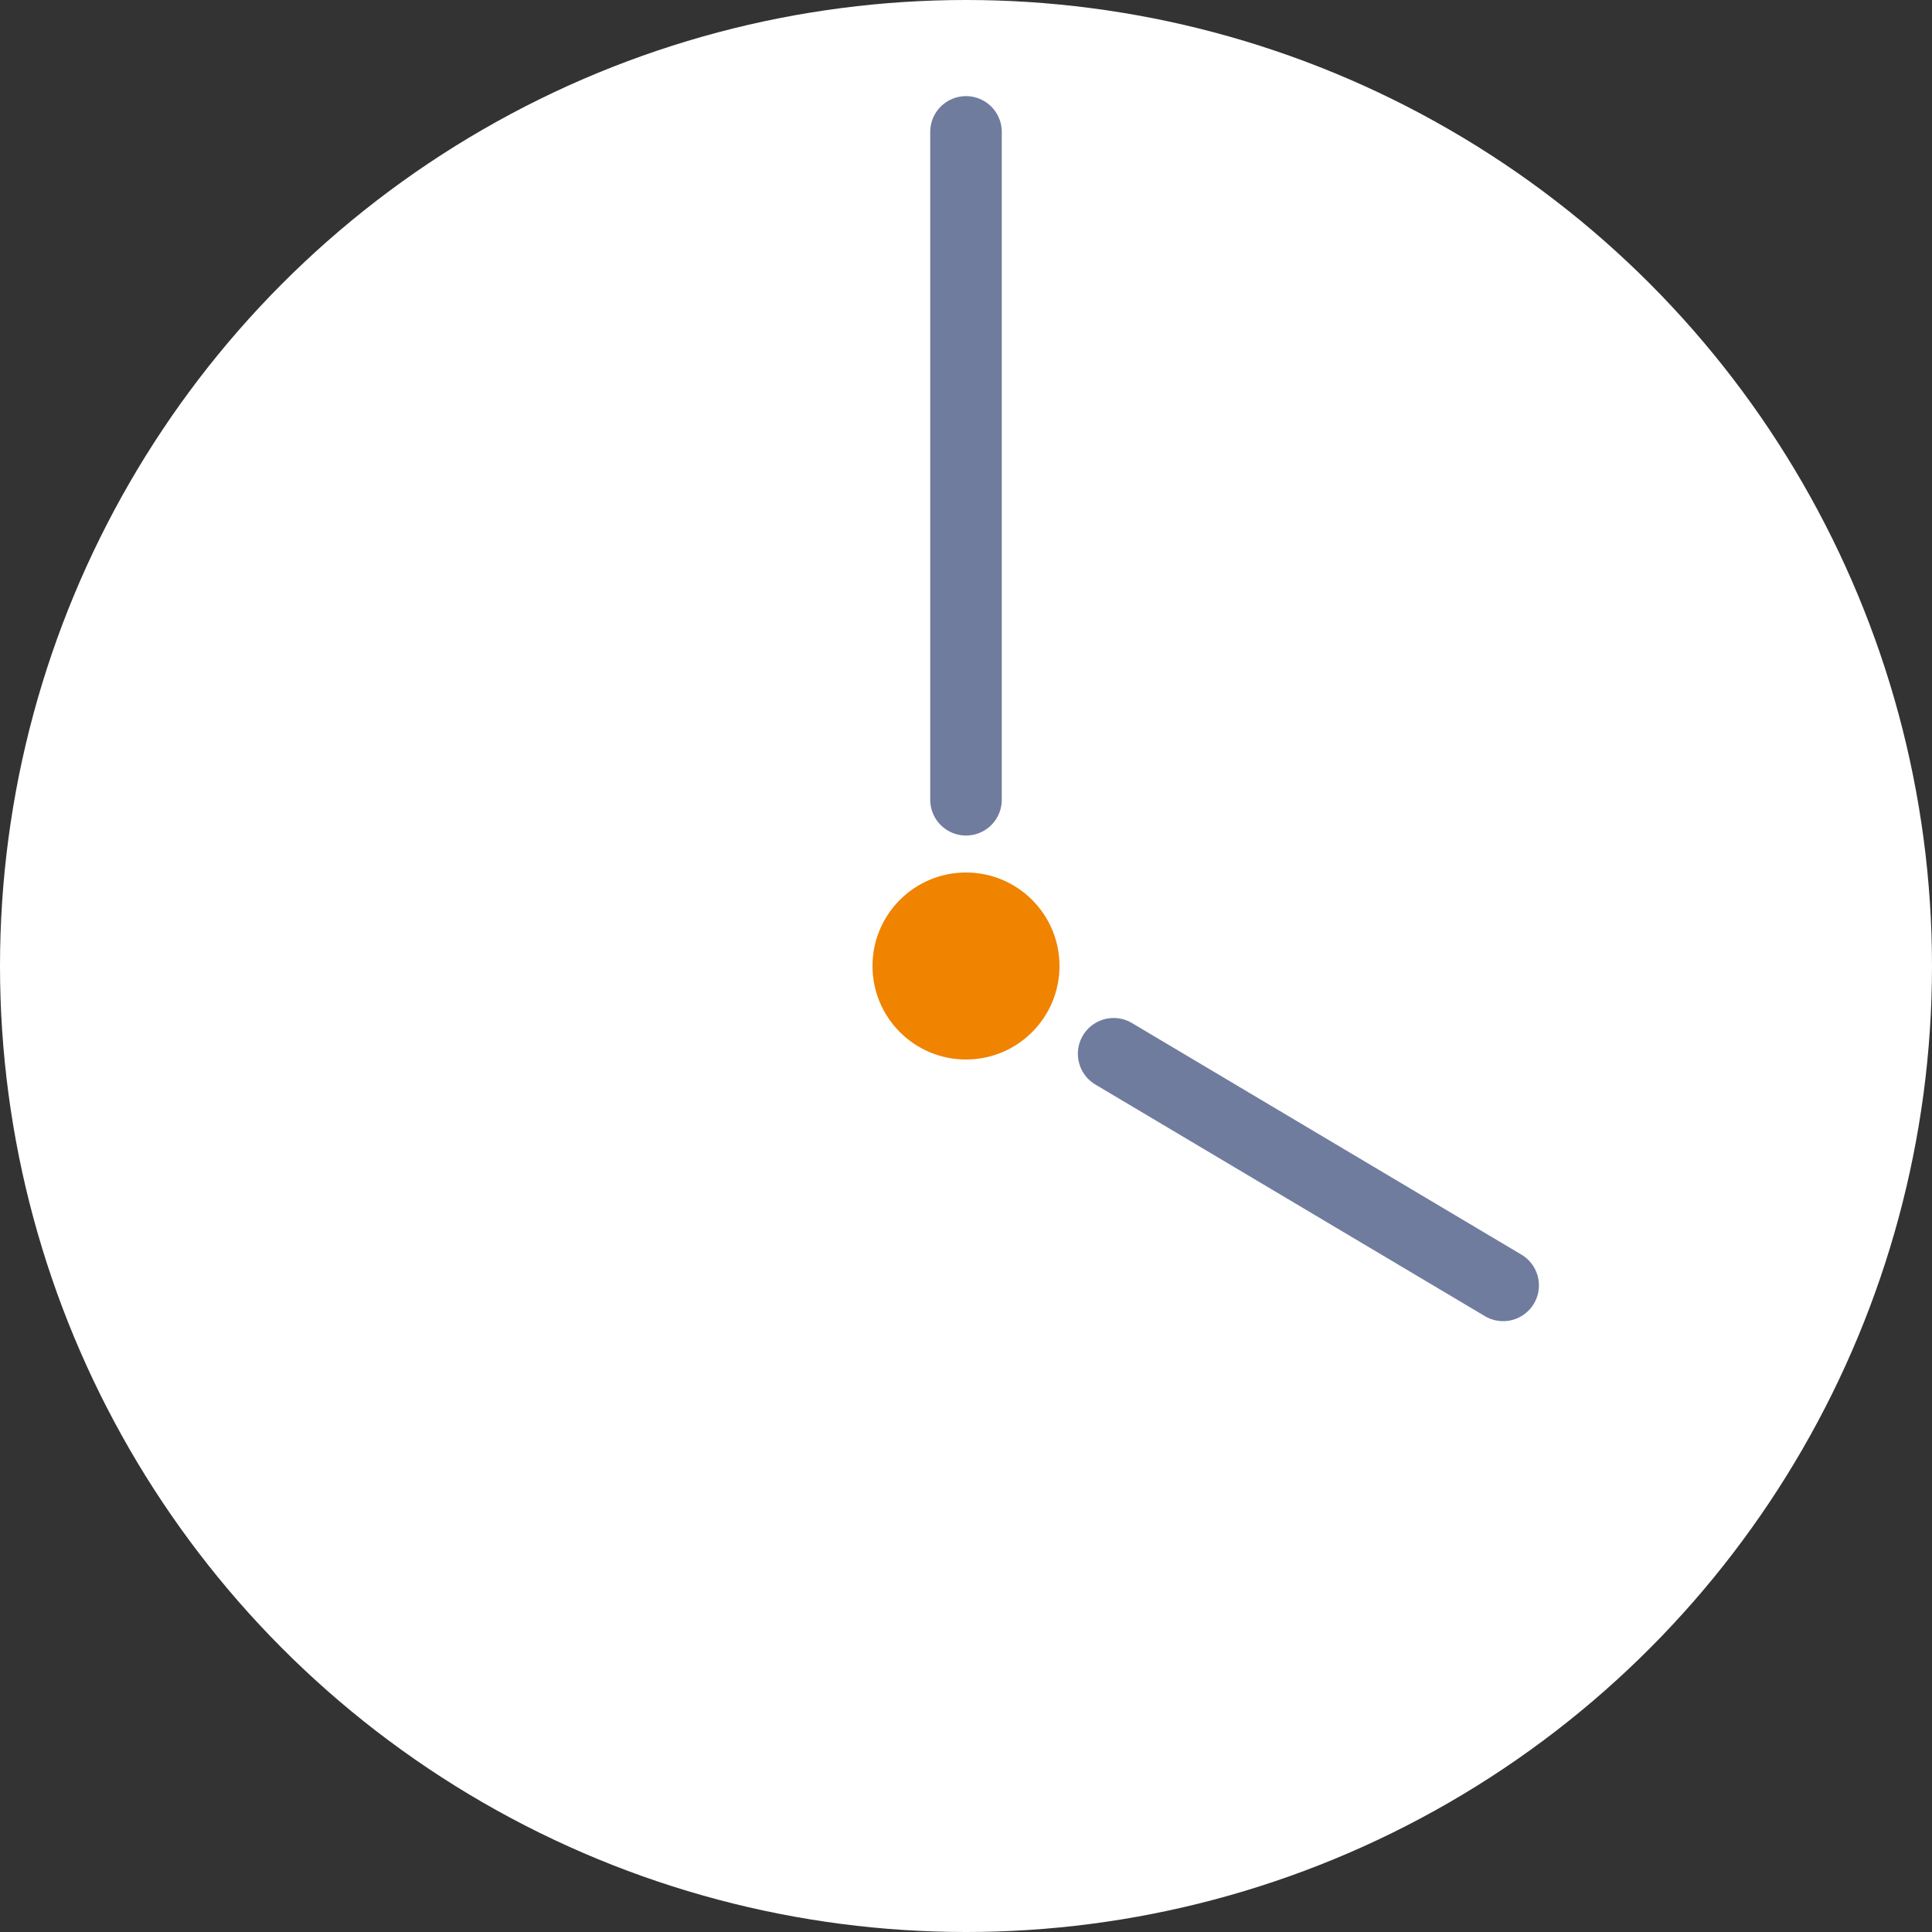
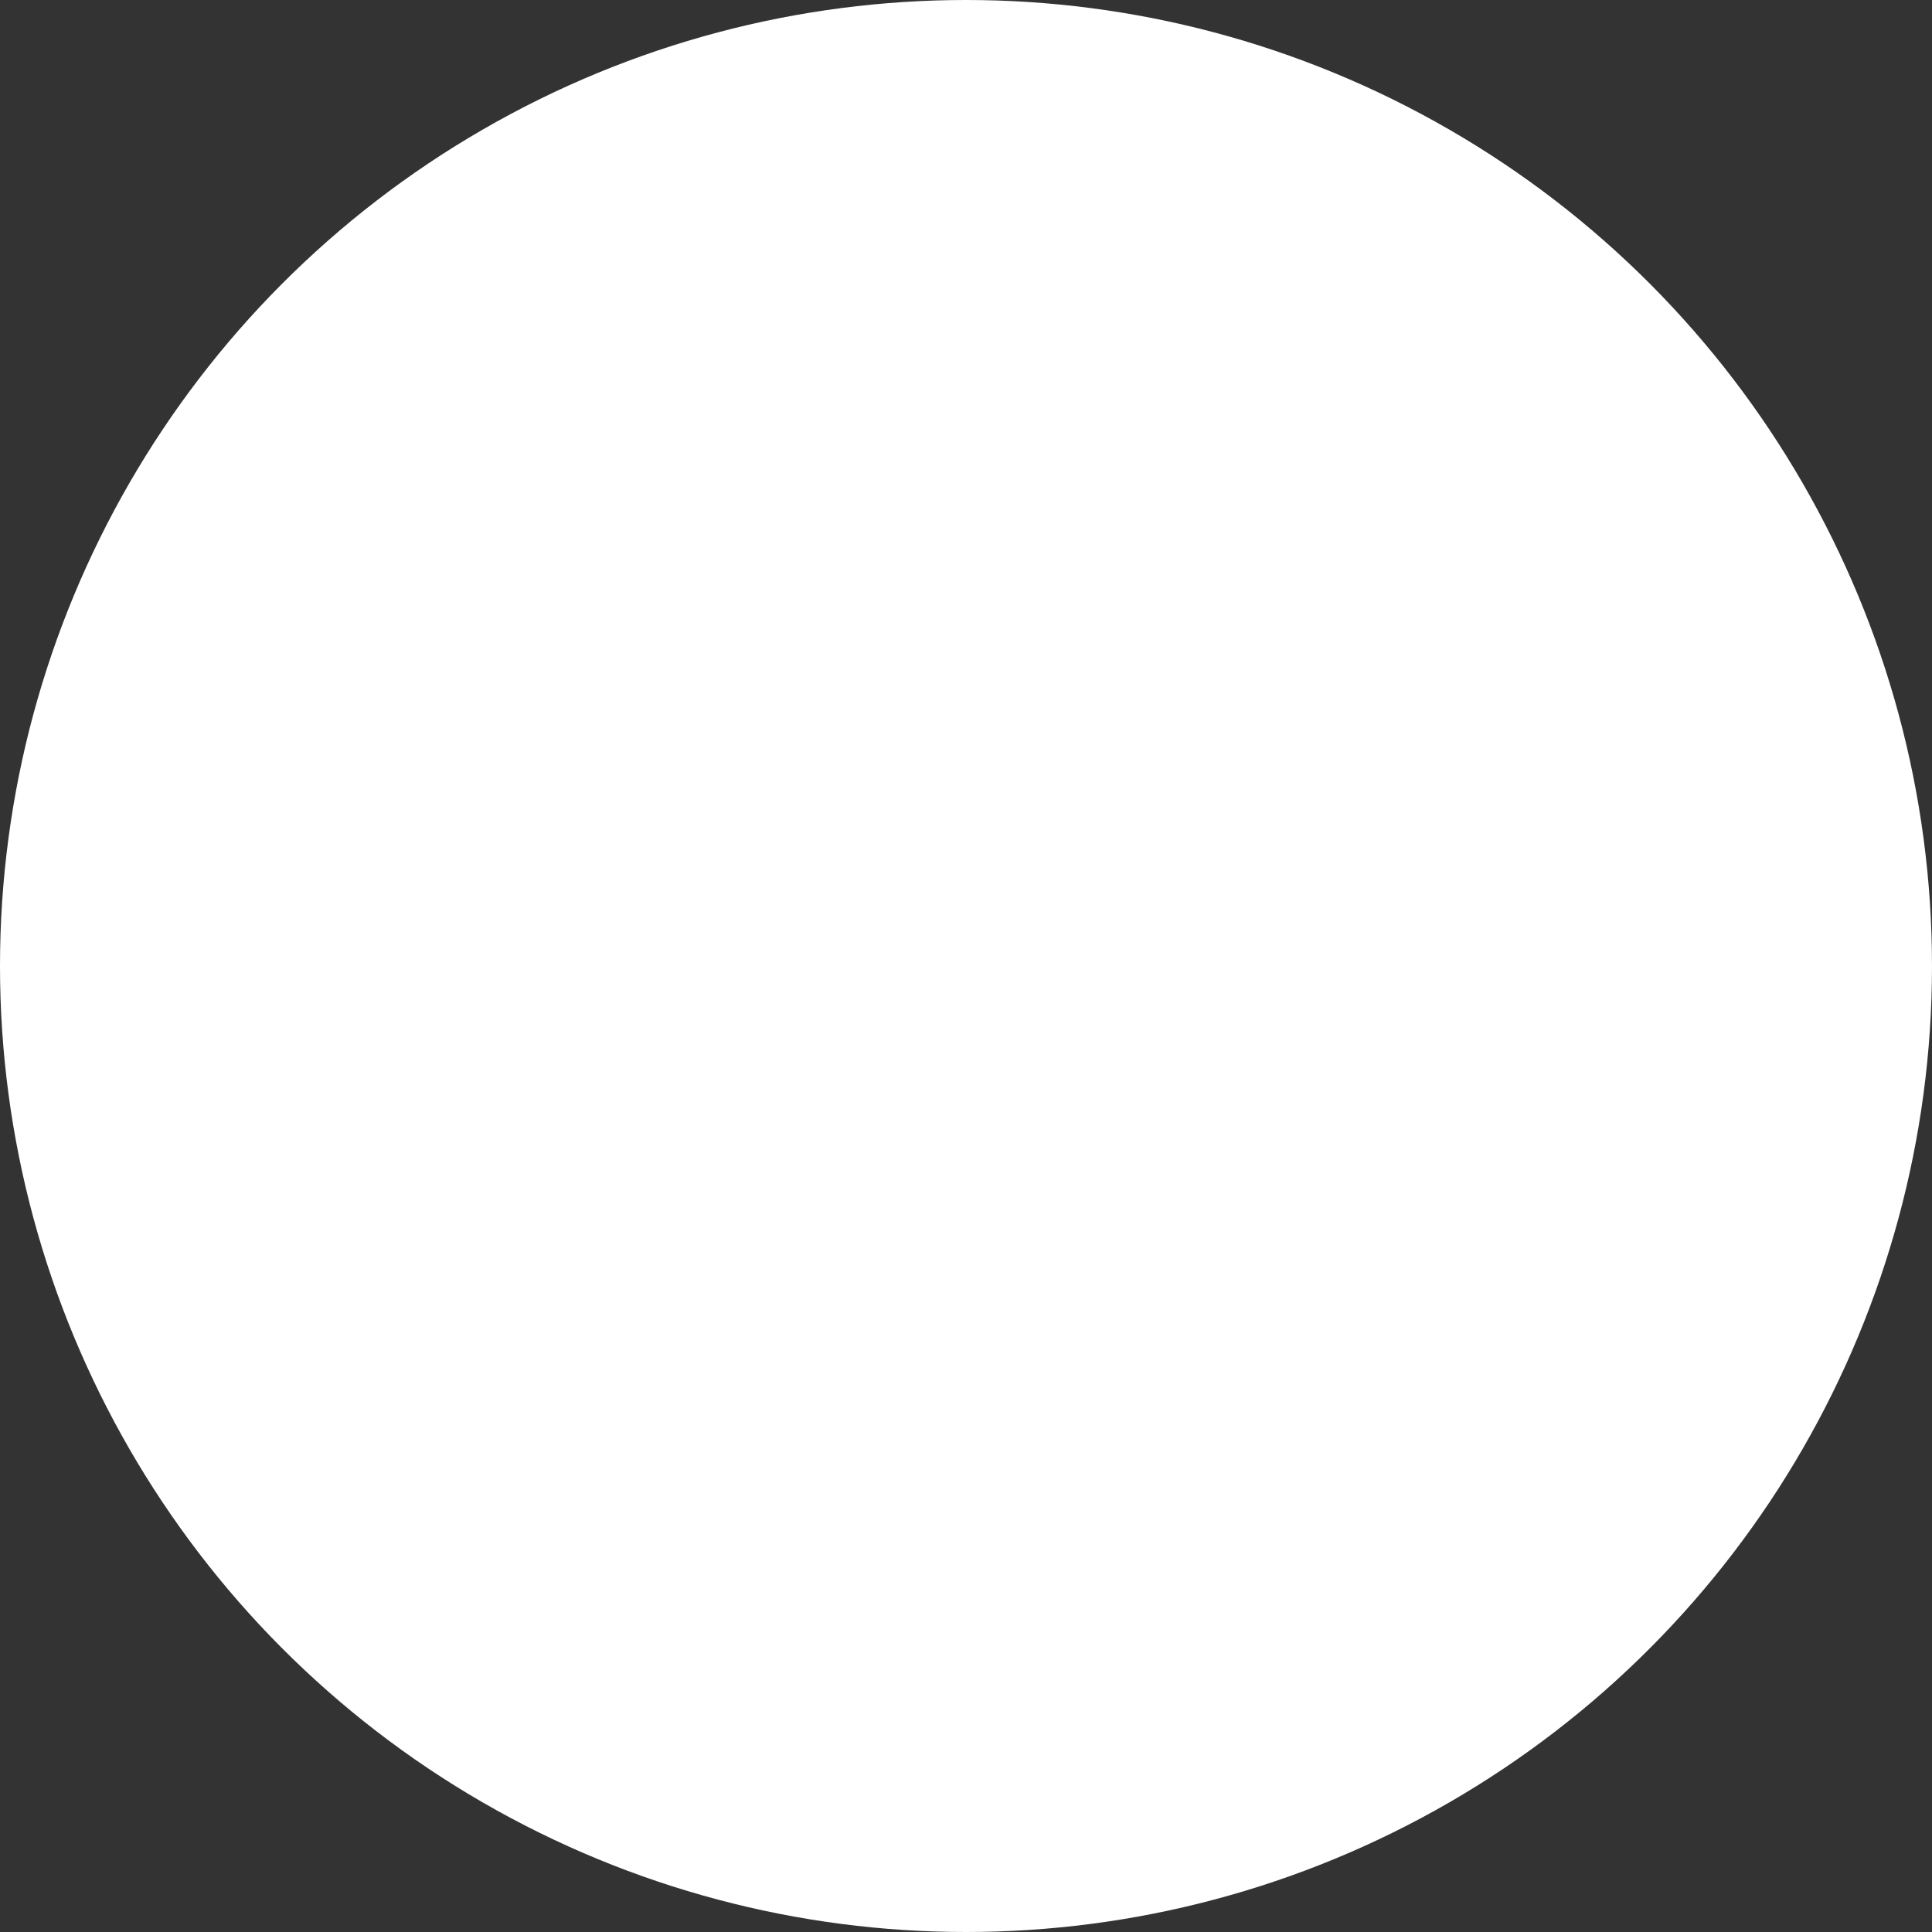
<svg xmlns="http://www.w3.org/2000/svg" id="b" width="81" height="81" viewBox="0 0 81 81">
  <rect x="0" y="0" width="81" height="81" fill="#333333" stroke="none" />
  <defs>
    <style>.d{fill:none;stroke:#707c9e;stroke-linecap:round;stroke-miterlimit:10;stroke-width:3px;}.e{fill:#fff;}.f{fill:#f08300;}</style>
  </defs>
  <g id="c">
    <circle class="e" cx="40.5" cy="40.5" r="40.5" />
-     <circle class="f" cx="40.5" cy="40.5" r="3.92" />
-     <line class="d" x1="40.5" y1="33.53" x2="40.5" y2="5.53" />
-     <line class="d" x1="46.69" y1="44.18" x2="63.02" y2="53.89" />
  </g>
</svg>